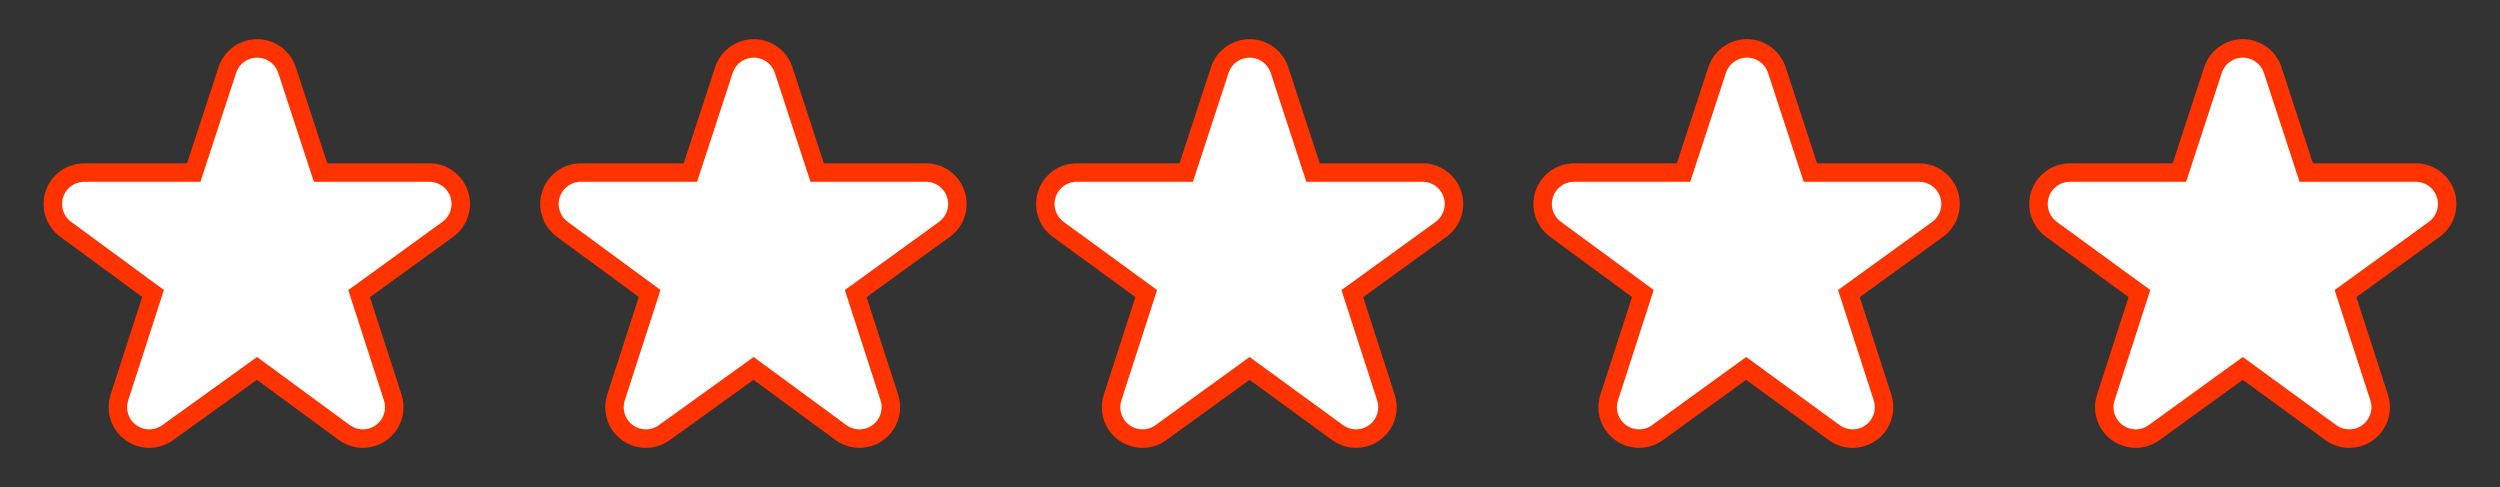
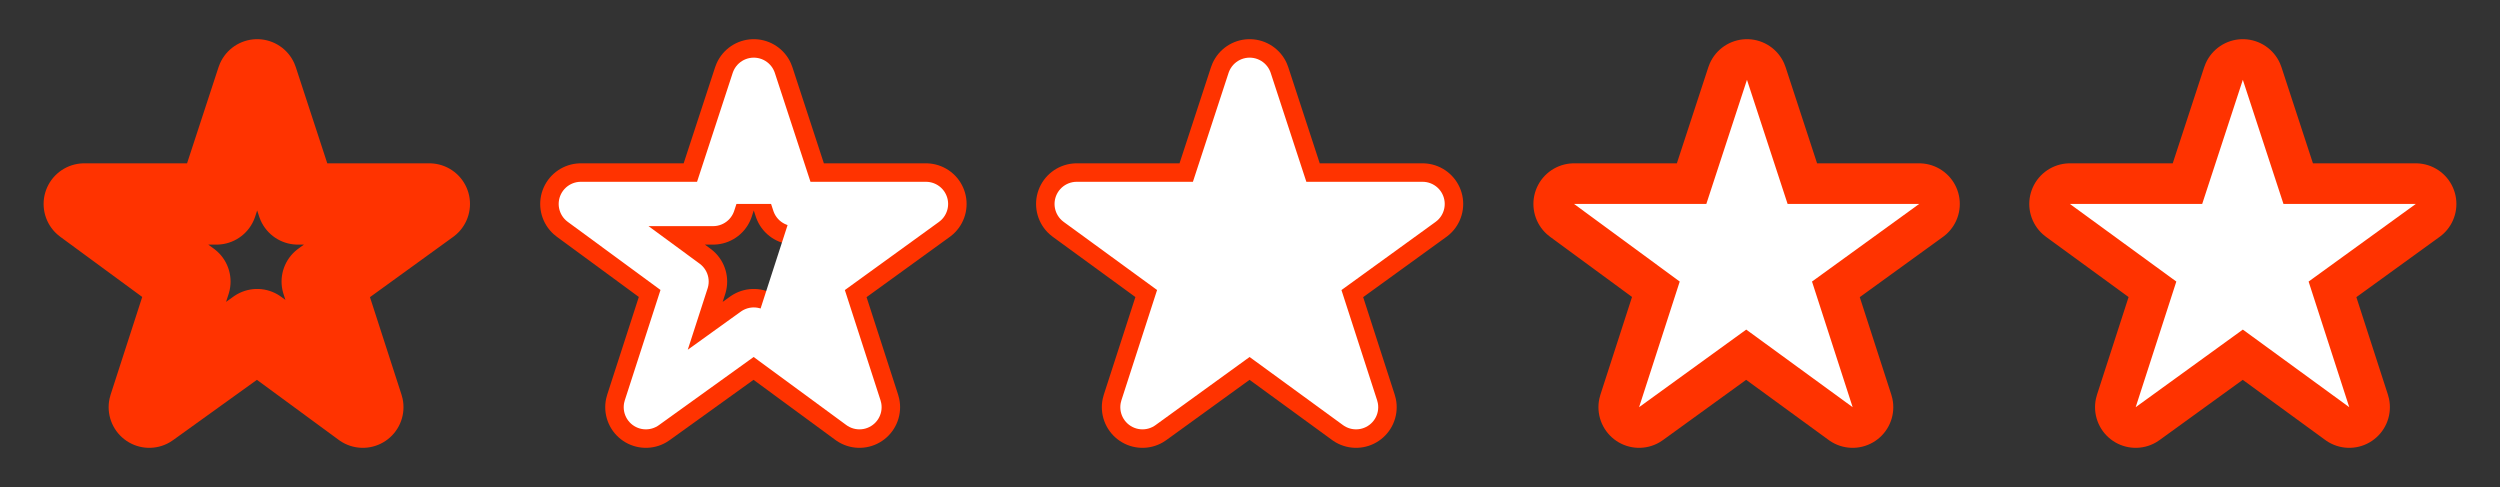
<svg xmlns="http://www.w3.org/2000/svg" version="1.1" id="レイヤー_1" x="0px" y="0px" viewBox="0 0 338.3 65.9" style="enable-background:new 0 0 338.3 65.9;" xml:space="preserve">
  <rect x="0" y="0" width="338.3" height="65.9" fill="#333333" stroke="none" />
  <style type="text/css">
	.st0{fill:none;stroke:#FF3300;stroke-width:11;stroke-linecap:round;stroke-linejoin:round;}
	.st1{fill:none;stroke:#FFFFFF;stroke-width:6;stroke-linecap:round;stroke-linejoin:round;}
	.st2{fill:#FFFFFF;}
</style>
  <g>
    <g>
      <path class="st0" d="M58.1,27.6L43.6,38.1l5.5,17L34.8,44.6L20.2,55.1l5.5-17L11.4,27.6h17.9l5.5-16.8l5.5,16.8H58.1z" />
      <path class="st0" d="M125.3,27.6l-14.5,10.5l5.5,17L102,44.6L87.4,55.1l5.5-17L78.6,27.6h17.9l5.5-16.8l5.5,16.8H125.3z" />
      <path class="st0" d="M192.5,27.6L178,38.1l5.5,17l-14.4-10.5l-14.5,10.5l5.5-17l-14.4-10.5h17.9l5.5-16.8l5.5,16.8H192.5z" />
      <path class="st0" d="M259.7,27.6l-14.5,10.5l5.5,17l-14.4-10.5l-14.5,10.5l5.5-17L213,27.6h17.9l5.5-16.8l5.5,16.8H259.7z" />
      <path class="st0" d="M326.9,27.6l-14.5,10.5l5.5,17l-14.4-10.5L289,55.1l5.5-17l-14.4-10.5H298l5.5-16.8l5.5,16.8H326.9z" />
    </g>
    <g>
-       <path class="st1" d="M58.1,27.6L43.6,38.1l5.5,17L34.8,44.6L20.2,55.1l5.5-17L11.4,27.6h17.9l5.5-16.8l5.5,16.8H58.1z" />
      <path class="st1" d="M125.3,27.6l-14.5,10.5l5.5,17L102,44.6L87.4,55.1l5.5-17L78.6,27.6h17.9l5.5-16.8l5.5,16.8H125.3z" />
      <path class="st1" d="M192.5,27.6L178,38.1l5.5,17l-14.4-10.5l-14.5,10.5l5.5-17l-14.4-10.5h17.9l5.5-16.8l5.5,16.8H192.5z" />
-       <path class="st1" d="M259.7,27.6l-14.5,10.5l5.5,17l-14.4-10.5l-14.5,10.5l5.5-17L213,27.6h17.9l5.5-16.8l5.5,16.8H259.7z" />
-       <path class="st1" d="M326.9,27.6l-14.5,10.5l5.5,17l-14.4-10.5L289,55.1l5.5-17l-14.4-10.5H298l5.5-16.8l5.5,16.8H326.9z" />
    </g>
    <g>
-       <path class="st2" d="M58.1,27.6L43.6,38.1l5.5,17L34.8,44.6L20.2,55.1l5.5-17L11.4,27.6h17.9l5.5-16.8l5.5,16.8H58.1z" />
-       <path class="st2" d="M125.3,27.6l-14.5,10.5l5.5,17L102,44.6L87.4,55.1l5.5-17L78.6,27.6h17.9l5.5-16.8l5.5,16.8H125.3z" />
+       <path class="st2" d="M125.3,27.6l-14.5,10.5l5.5,17L102,44.6l5.5-17L78.6,27.6h17.9l5.5-16.8l5.5,16.8H125.3z" />
      <path class="st2" d="M192.5,27.6L178,38.1l5.5,17l-14.4-10.5l-14.5,10.5l5.5-17l-14.4-10.5h17.9l5.5-16.8l5.5,16.8H192.5z" />
      <path class="st2" d="M259.7,27.6l-14.5,10.5l5.5,17l-14.4-10.5l-14.5,10.5l5.5-17L213,27.6h17.9l5.5-16.8l5.5,16.8H259.7z" />
      <path class="st2" d="M326.9,27.6l-14.5,10.5l5.5,17l-14.4-10.5L289,55.1l5.5-17l-14.4-10.5H298l5.5-16.8l5.5,16.8H326.9z" />
    </g>
  </g>
</svg>